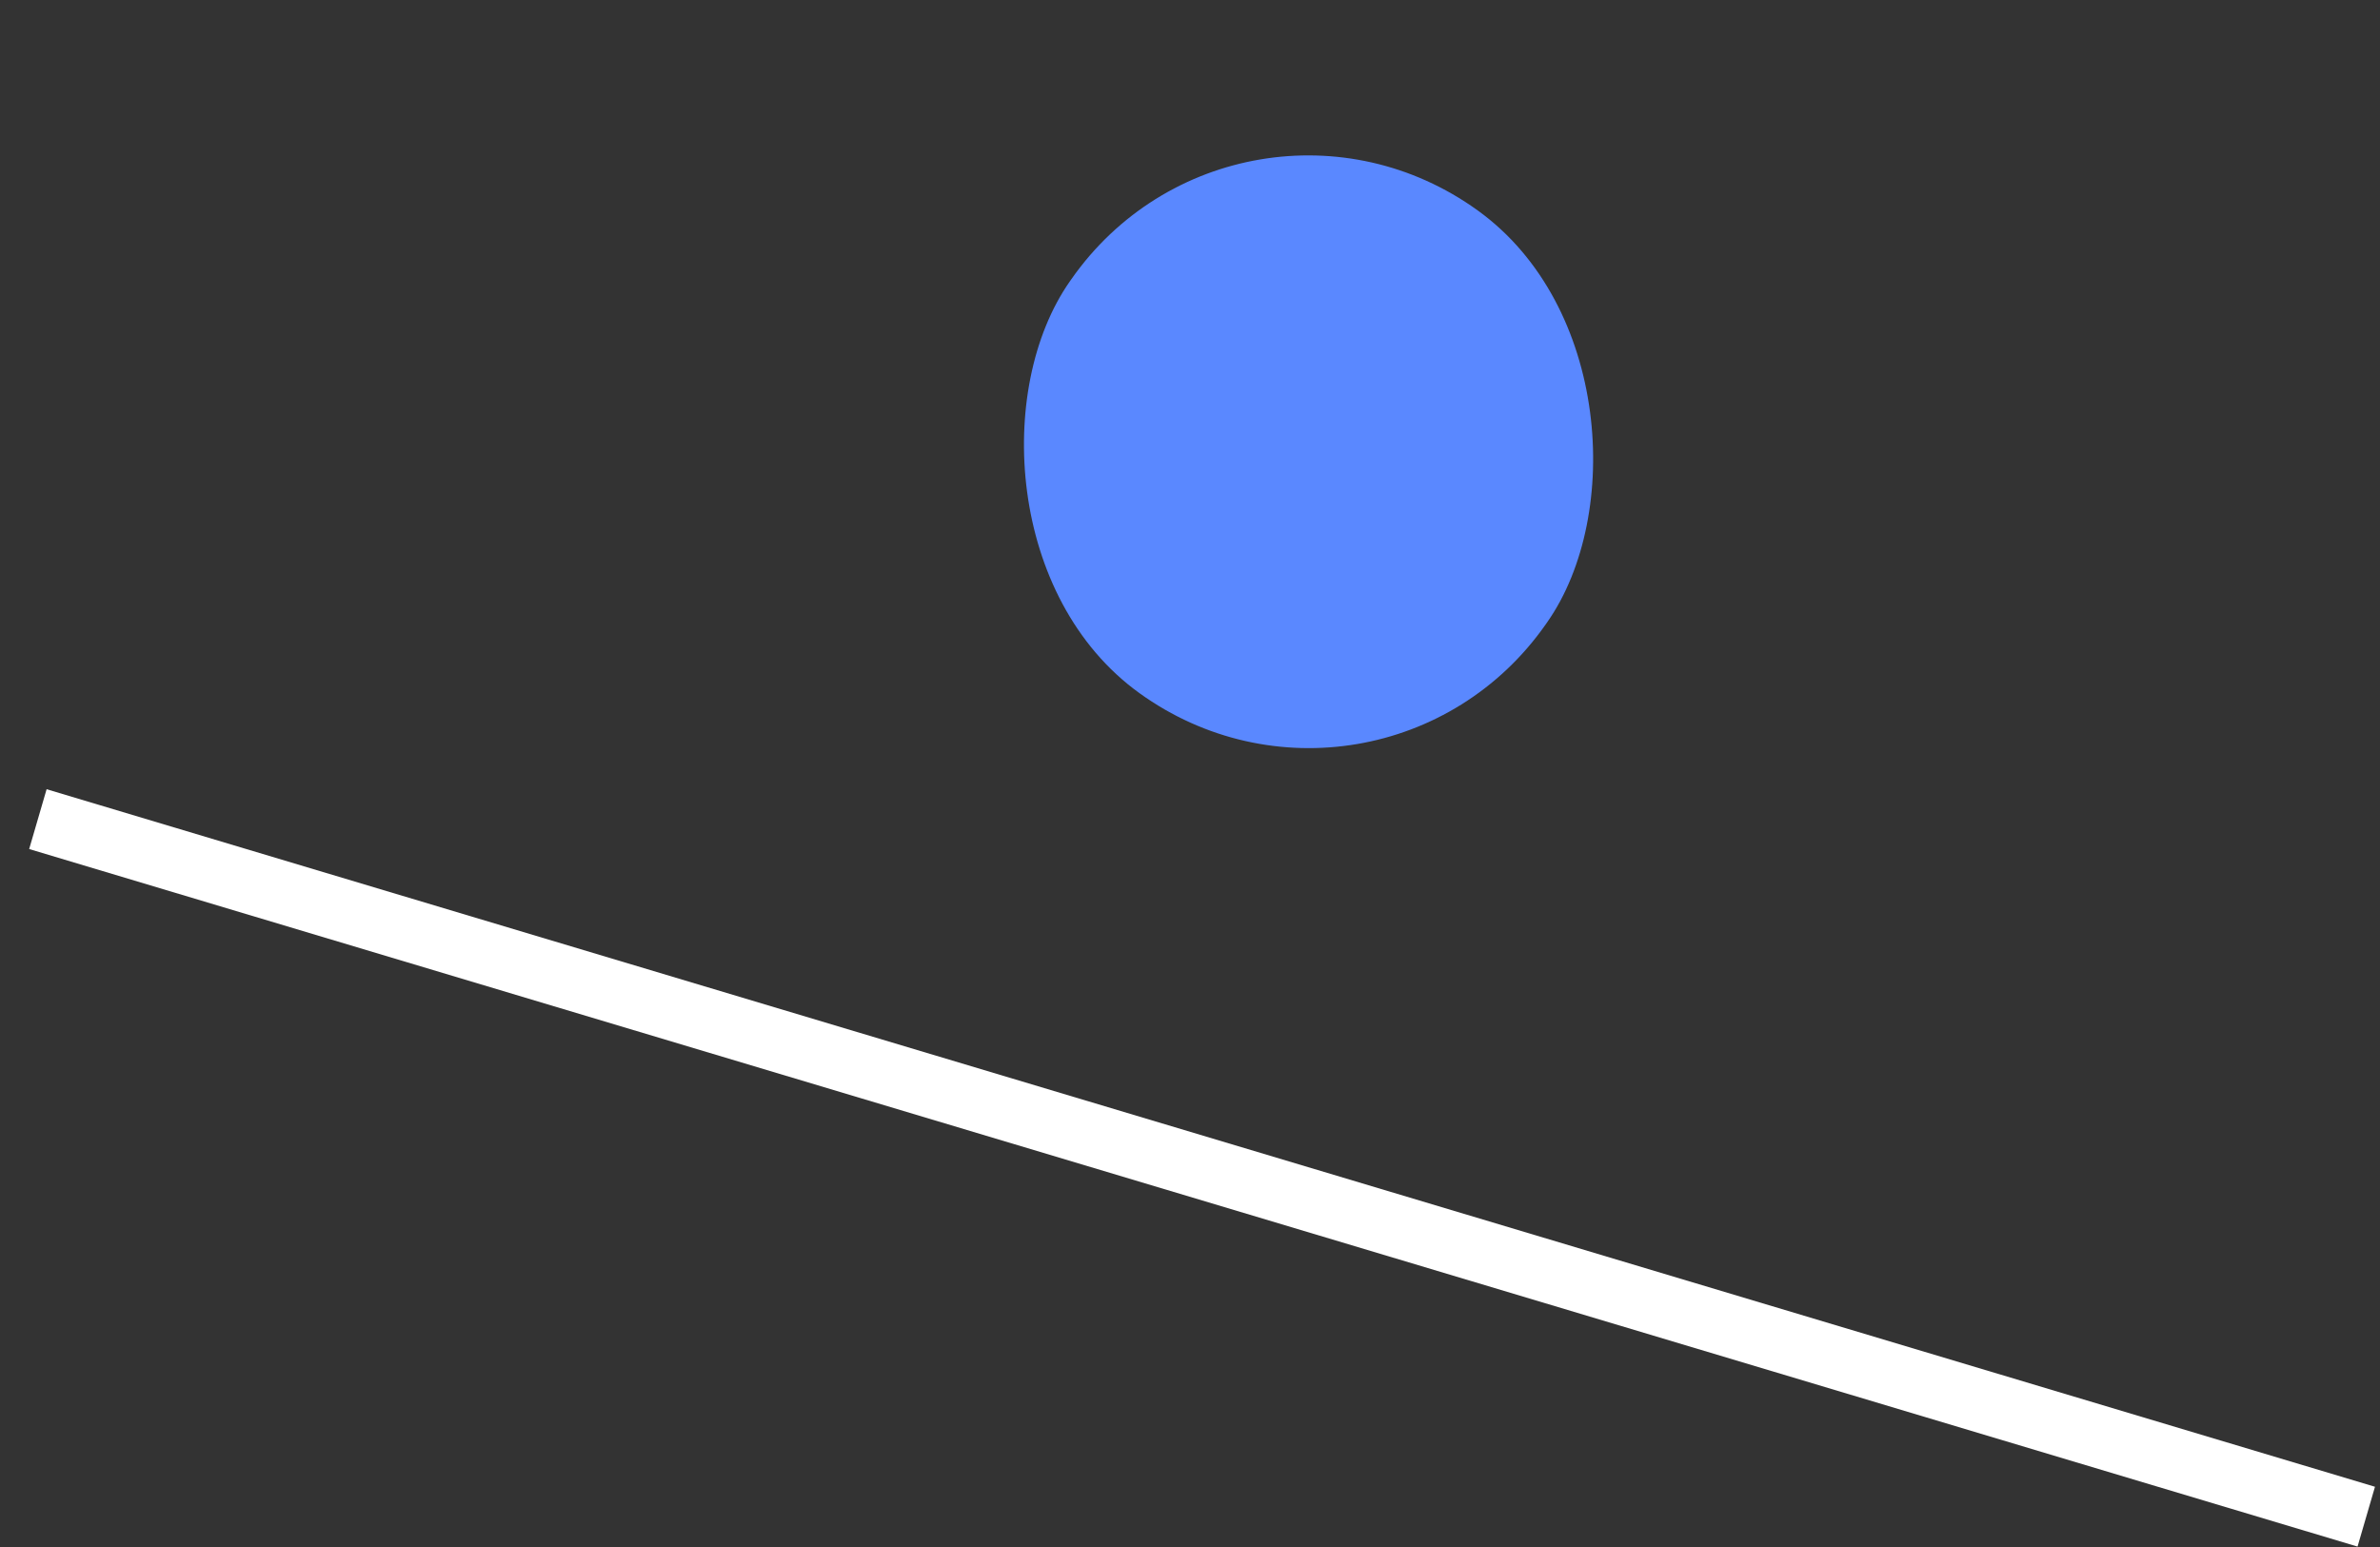
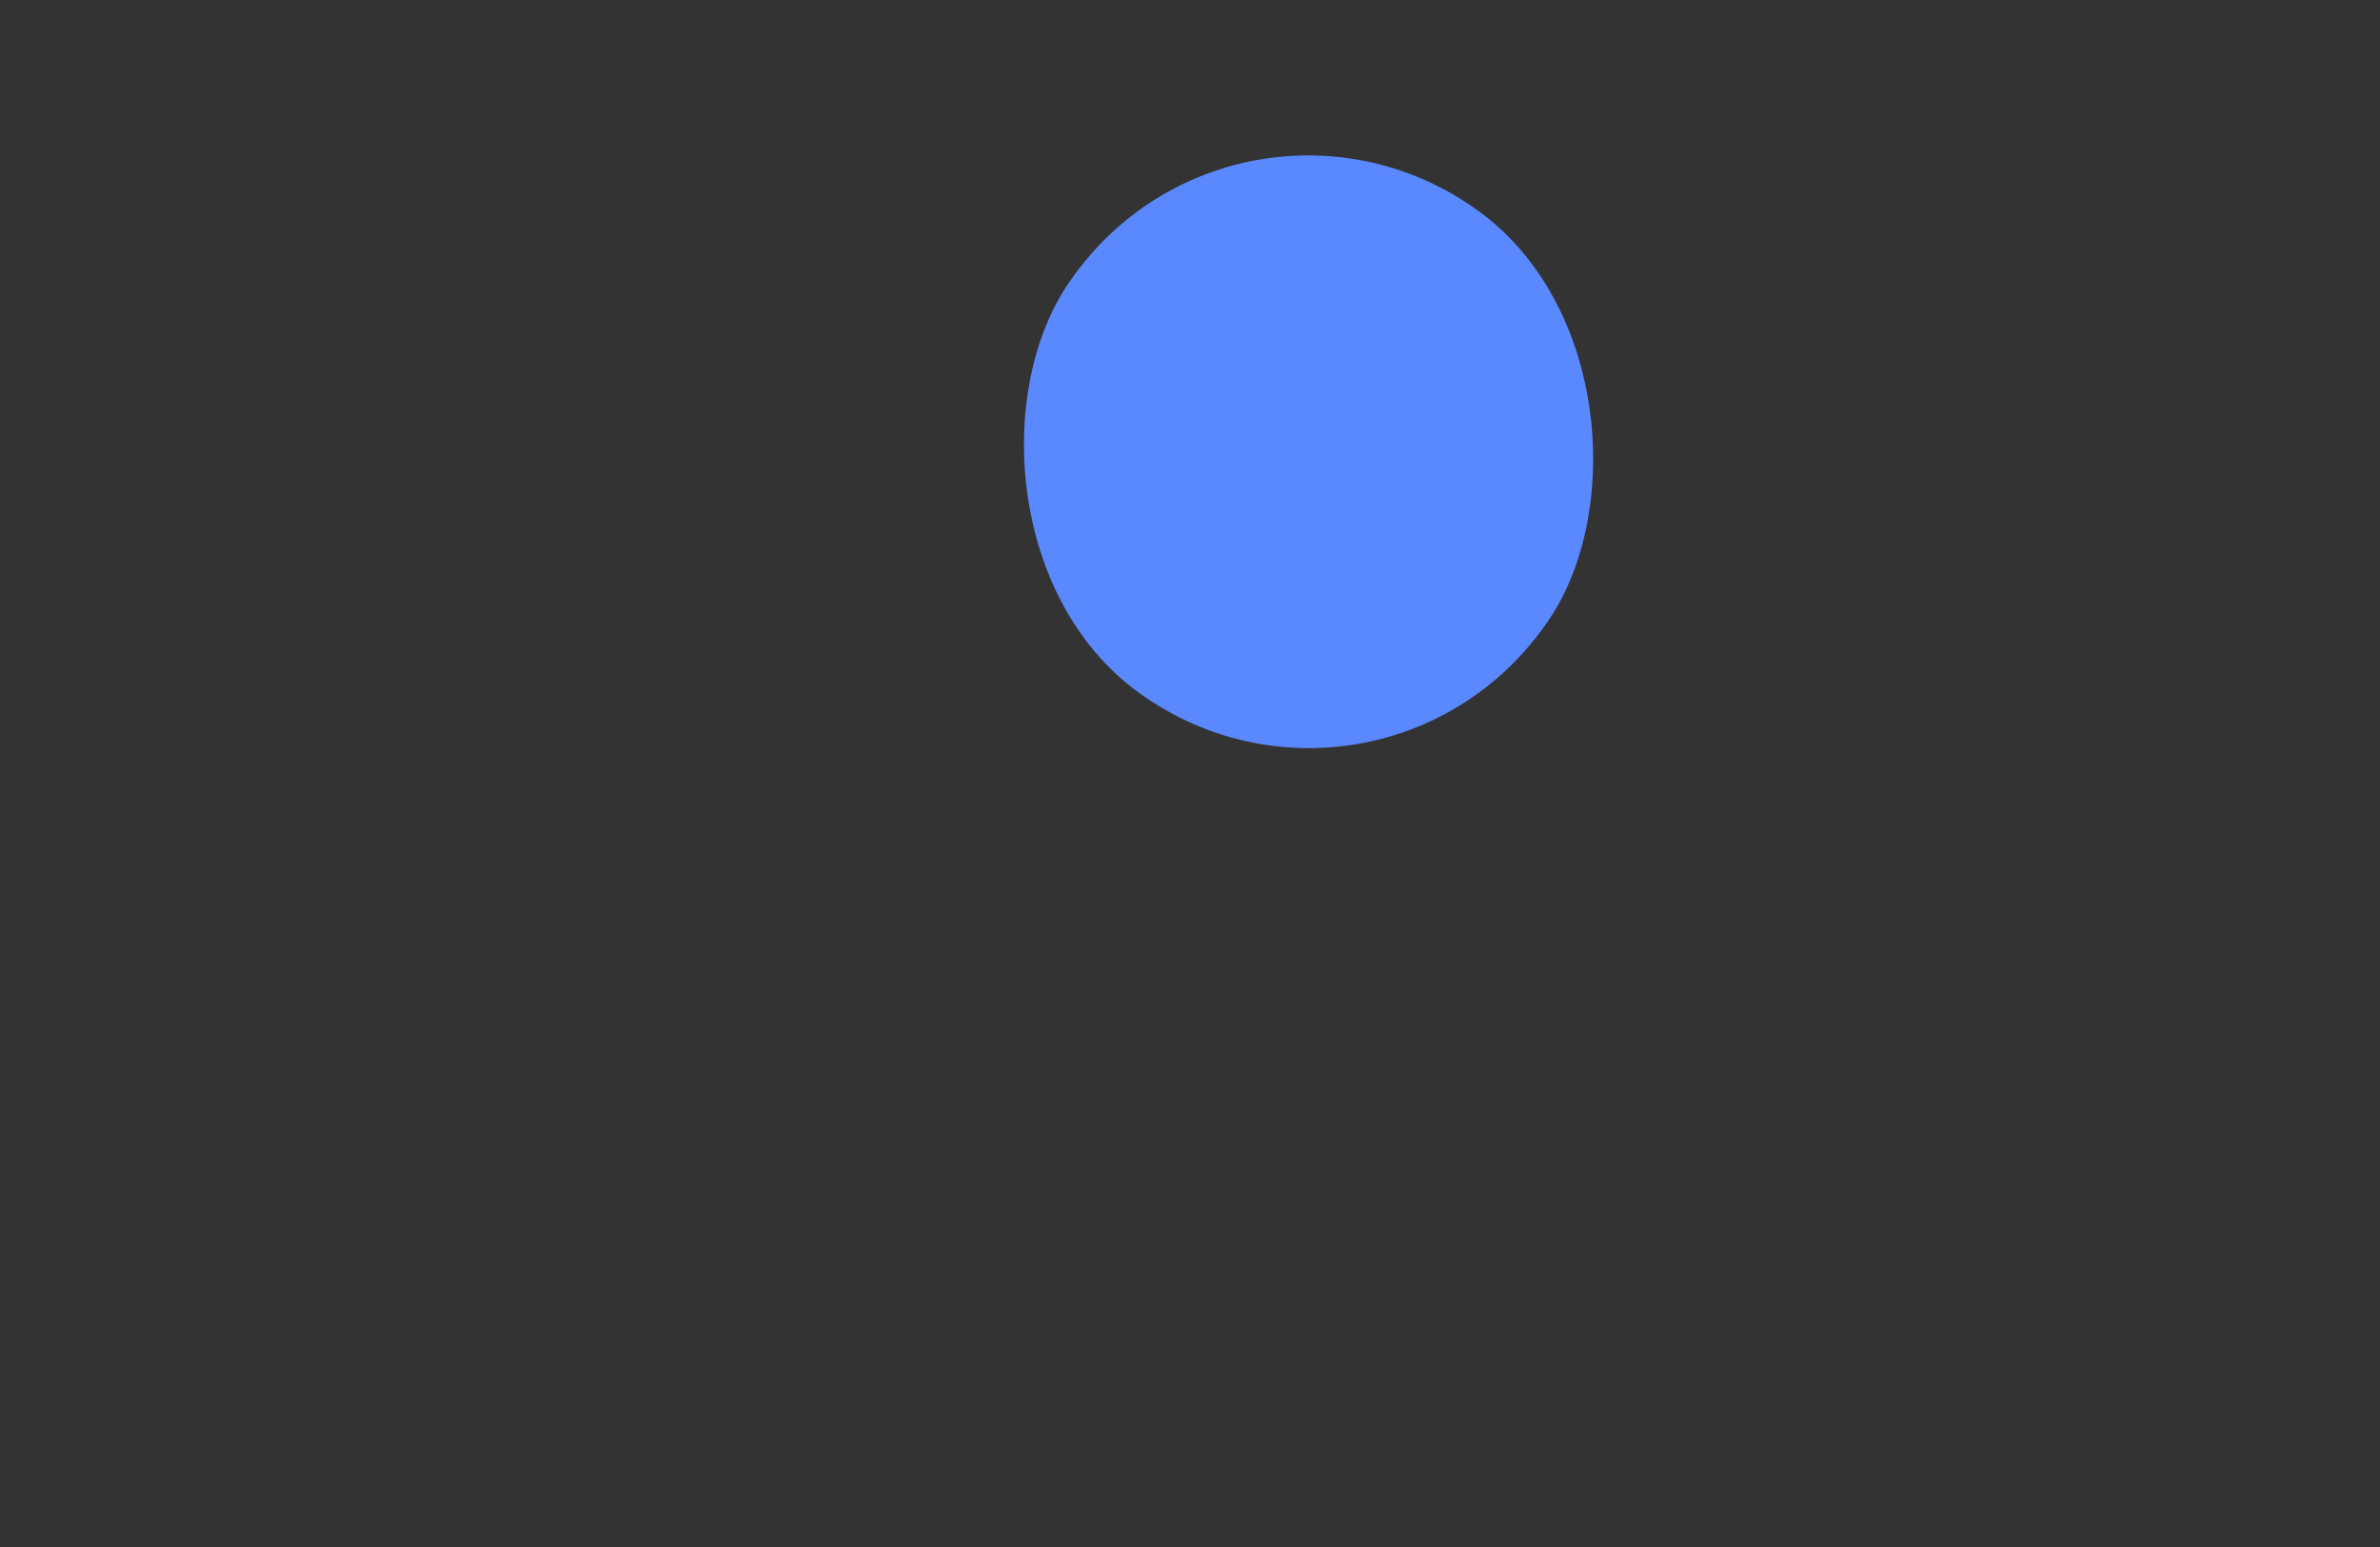
<svg xmlns="http://www.w3.org/2000/svg" width="60" height="39" viewBox="0 0 60 39" fill="none">
  <rect x="0" y="0" width="60" height="39" fill="#333333" stroke="none" />
-   <line y1="-0.786" x2="61.272" y2="-0.786" transform="matrix(0.958 0.287 -0.28 0.96 0.735 21.405)" stroke="white" stroke-width="1.571" />
  <rect width="14.789" height="14.858" rx="7.395" transform="matrix(0.811 0.585 -0.574 0.819 31.256 0.979)" fill="#5A88FF" />
</svg>